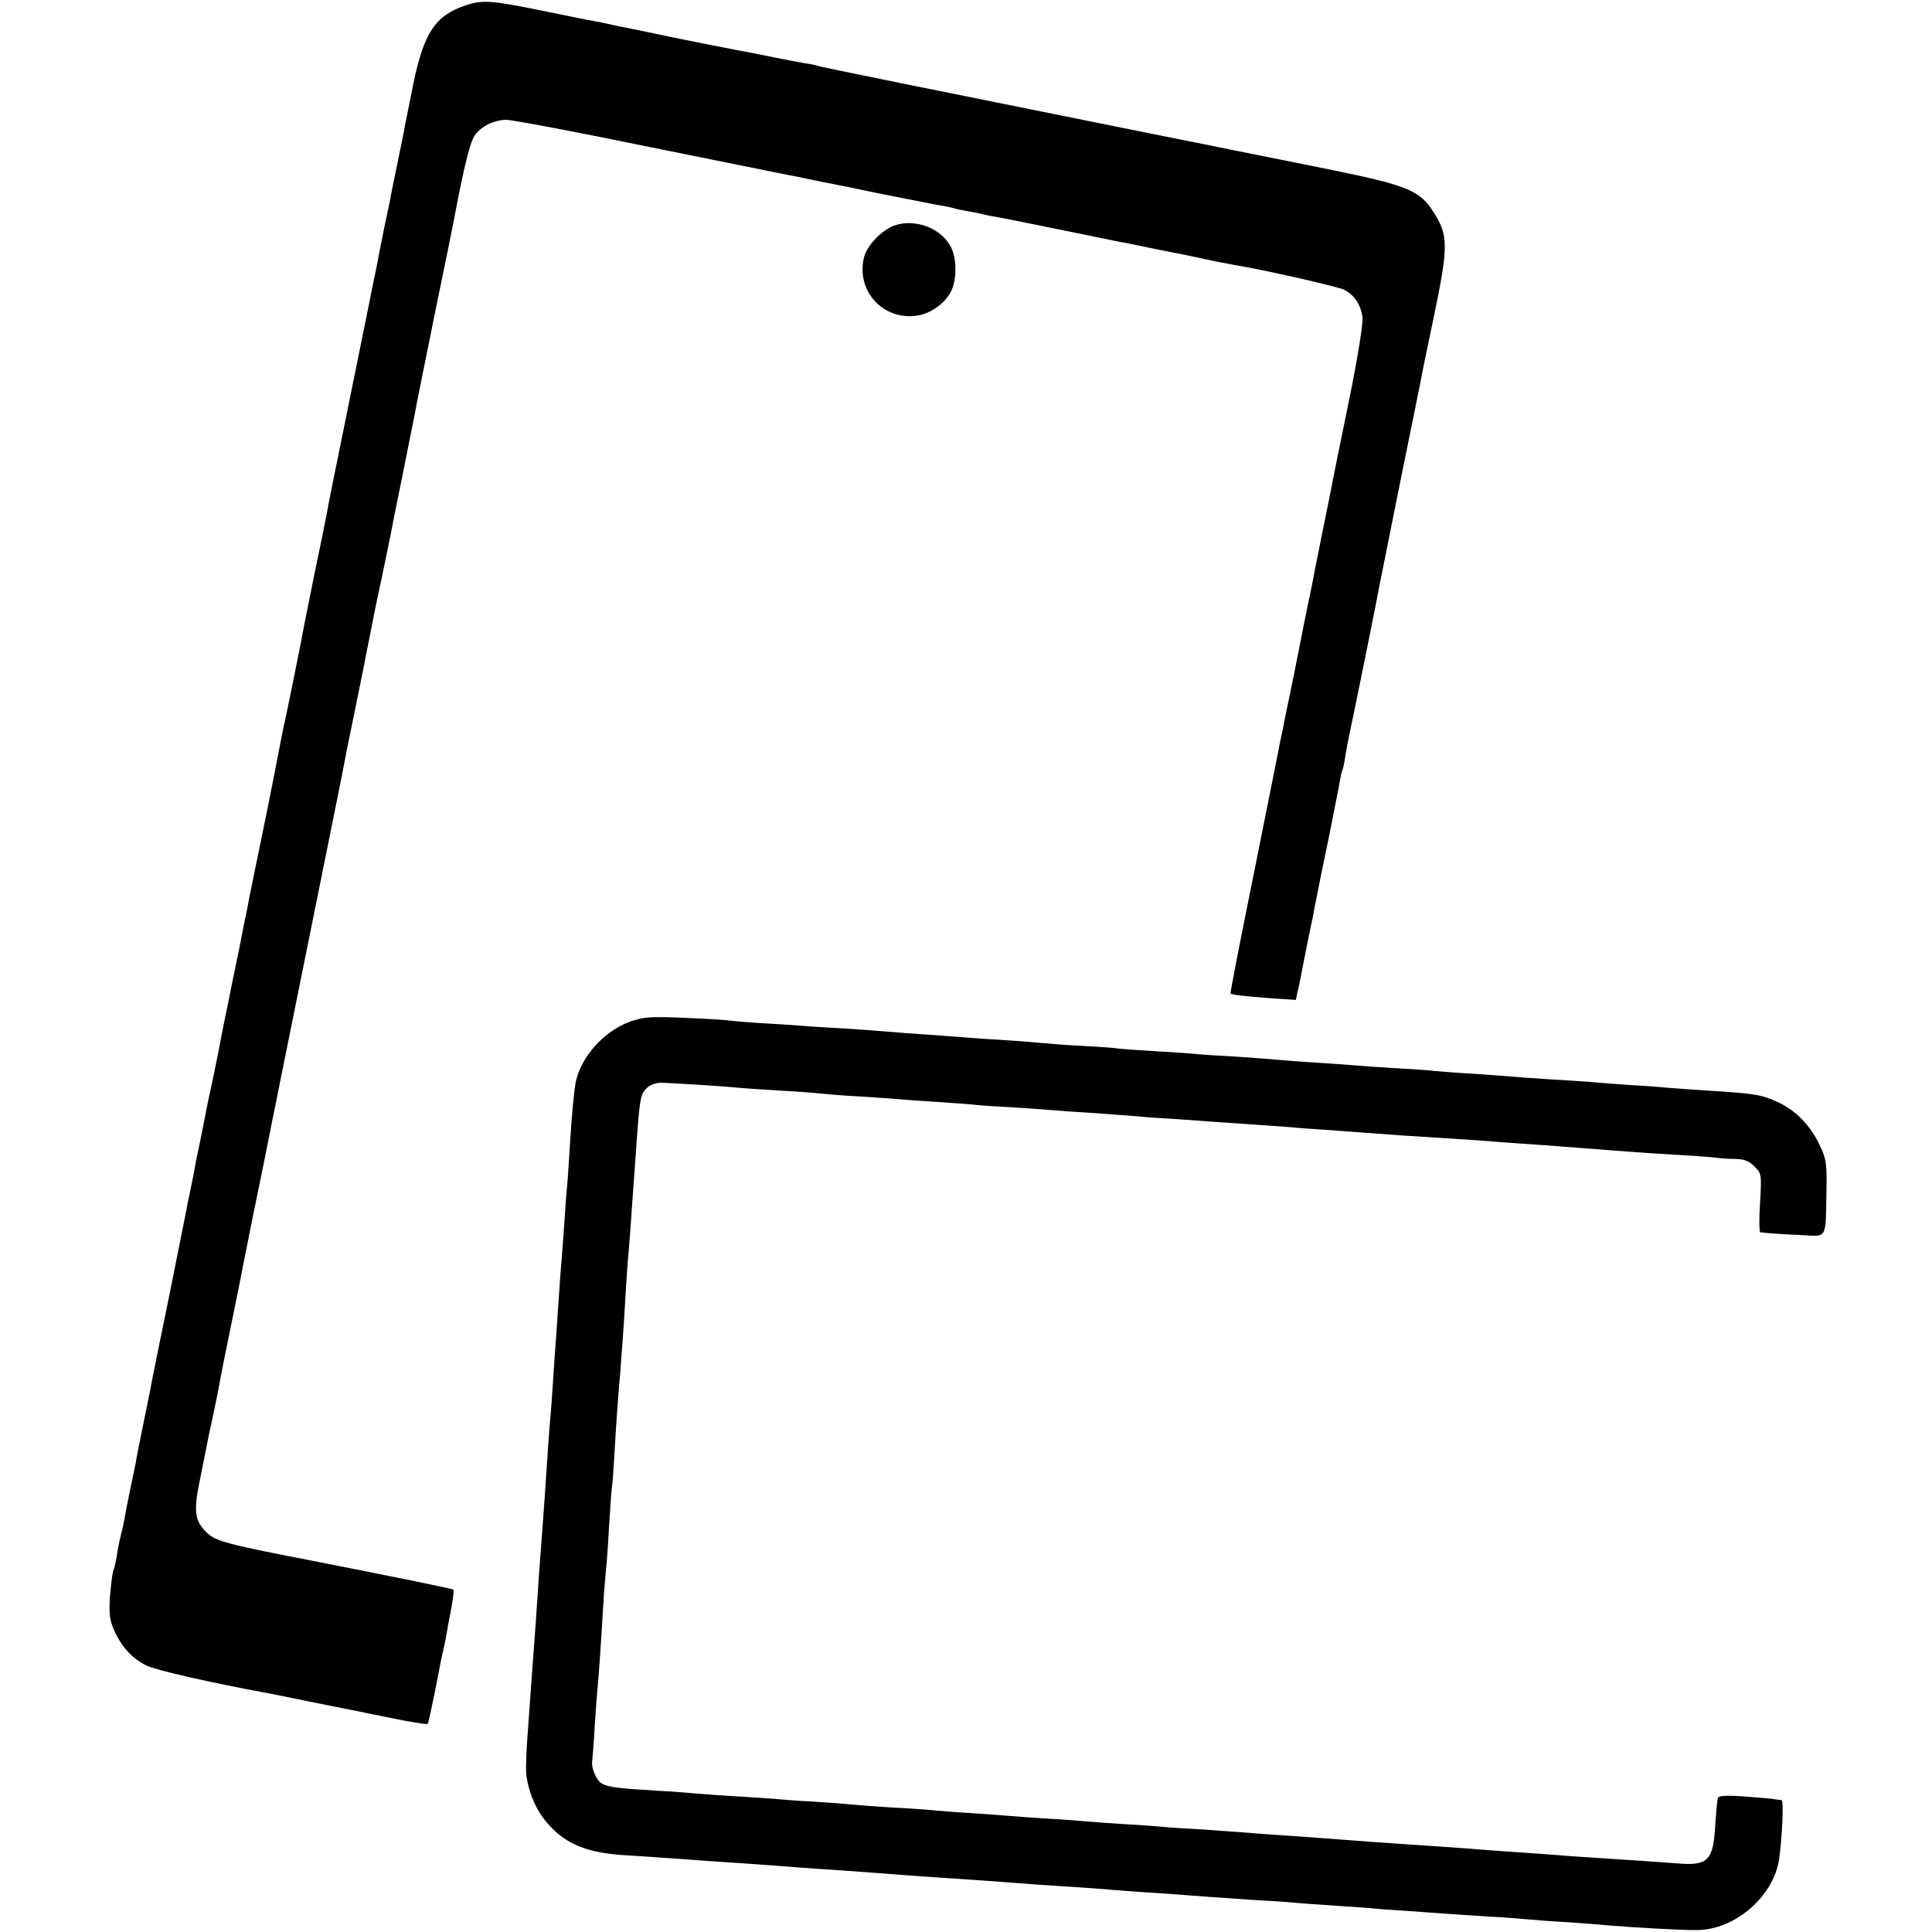
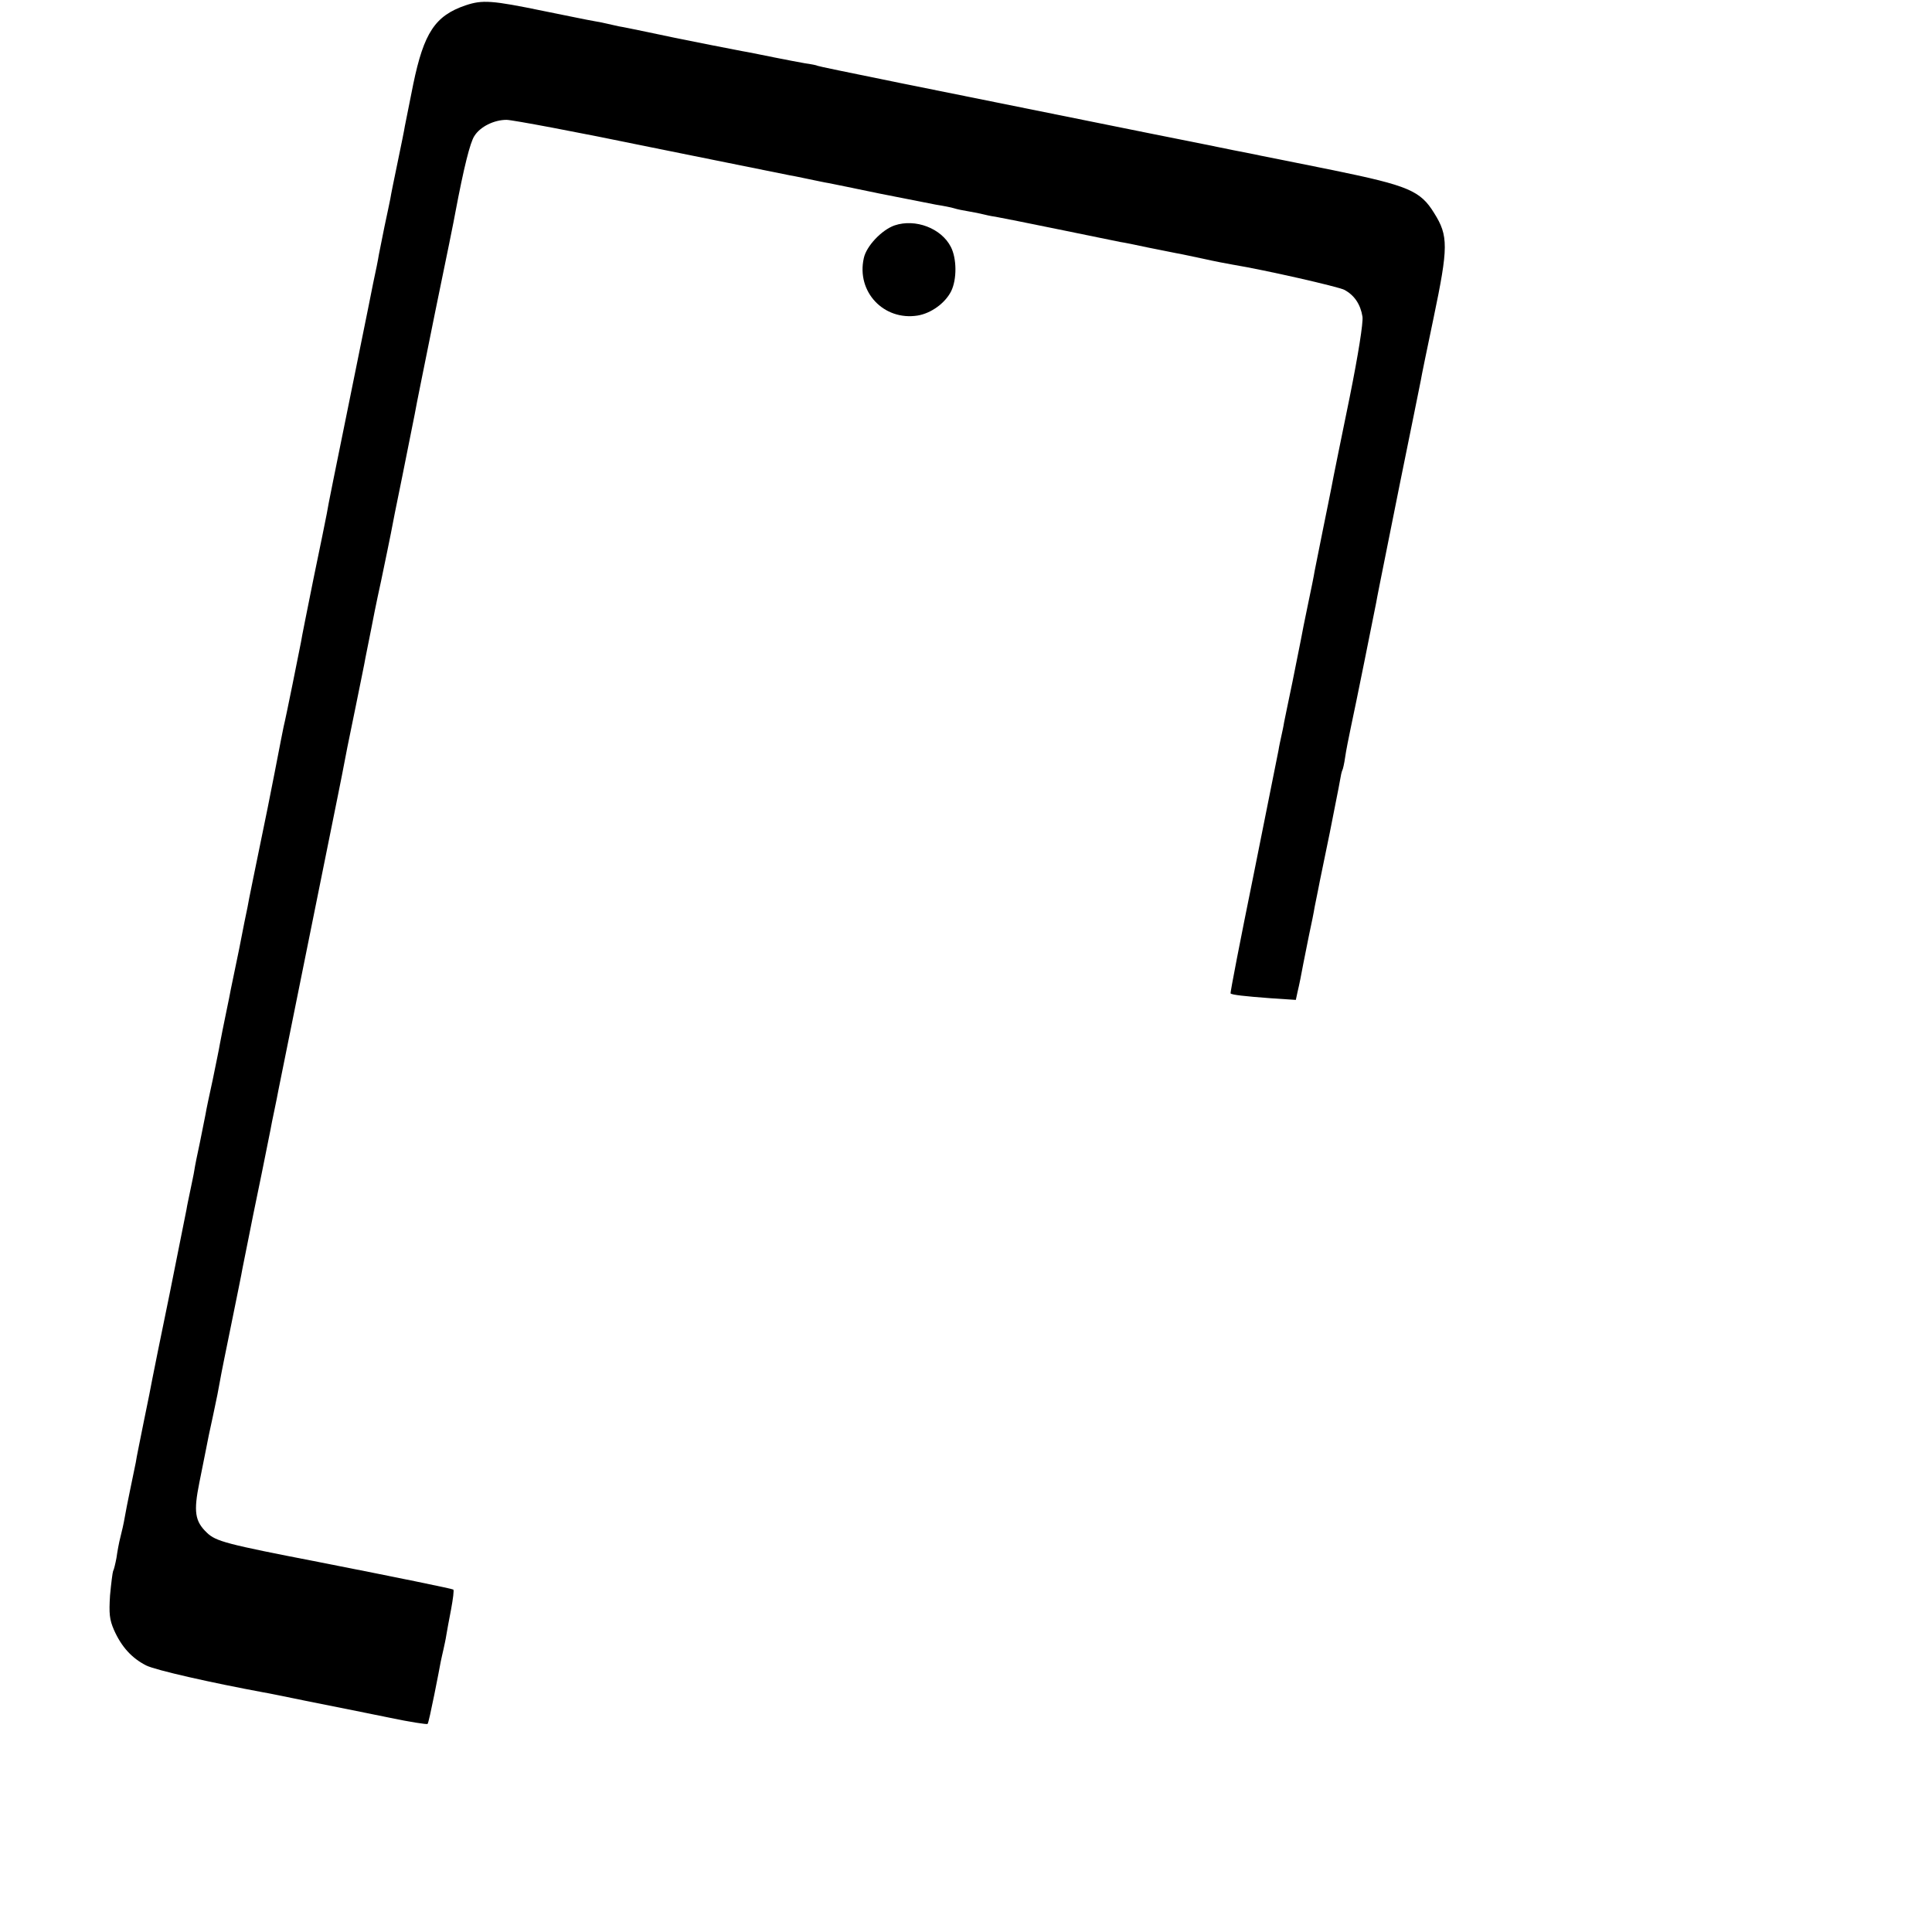
<svg xmlns="http://www.w3.org/2000/svg" version="1.0" width="690pt" height="690pt" viewBox="0 0 690 690" preserveAspectRatio="xMidYMid meet">
  <g transform="translate(0,690) scale(0.1,-0.1)" fill="#000000" stroke="none">
-     <path d="M1663 6881 c-109 -37 -149 -98 -187 -281 -14 -69 -27 -136 -30 -150 -2 -14 -14 -72 -26 -130 -12 -58 -24 -116 -26 -130 -3 -14 -12 -59 -21 -100 -8 -41 -17 -86 -20 -100 -2 -14 -11 -59 -20 -100 -8 -41 -17 -84 -19 -95 -2 -11 -35 -173 -73 -360 -38 -187 -72 -353 -74 -370 -3 -16 -24 -120 -47 -230 -22 -110 -43 -213 -45 -228 -6 -31 -54 -271 -62 -302 -2 -11 -6 -31 -9 -45 -5 -27 -41 -211 -48 -245 -46 -225 -69 -335 -72 -355 -3 -14 -17 -81 -30 -150 -14 -69 -28 -134 -30 -145 -2 -11 -8 -42 -14 -70 -13 -63 -19 -93 -25 -125 -2 -14 -14 -70 -25 -125 -12 -55 -24 -111 -26 -125 -3 -14 -12 -59 -20 -100 -9 -41 -18 -86 -20 -100 -2 -14 -9 -45 -14 -70 -5 -25 -12 -56 -14 -70 -3 -14 -30 -149 -60 -300 -31 -151 -59 -288 -62 -305 -3 -16 -16 -84 -30 -150 -13 -66 -27 -132 -29 -148 -3 -15 -12 -59 -20 -97 -8 -38 -17 -84 -20 -102 -3 -18 -10 -49 -15 -68 -5 -19 -11 -52 -14 -74 -4 -21 -9 -42 -12 -47 -2 -5 -7 -44 -11 -87 -4 -65 -2 -86 14 -123 27 -61 64 -101 115 -127 34 -17 234 -62 418 -96 14 -2 81 -16 150 -30 69 -14 136 -27 150 -30 14 -3 83 -17 153 -31 71 -15 131 -24 134 -22 3 3 13 50 24 104 11 54 21 107 23 118 2 11 7 31 10 45 3 14 8 36 10 50 2 14 10 55 17 92 7 38 11 69 8 71 -4 3 -194 42 -484 99 -325 63 -364 73 -396 104 -43 41 -48 75 -27 179 10 50 21 104 24 120 3 17 14 71 25 120 11 50 22 106 25 125 3 19 22 112 41 205 19 94 37 181 39 195 11 53 33 166 38 190 6 27 56 273 62 305 2 11 8 43 14 70 6 28 12 59 14 70 6 29 207 1026 212 1050 2 11 9 45 15 75 17 90 19 99 50 250 16 80 32 156 34 170 3 14 7 36 10 50 3 14 8 39 11 55 3 17 18 93 35 170 16 77 32 154 35 170 3 17 21 109 41 205 19 96 39 195 44 220 4 25 38 191 74 370 37 179 69 336 71 350 31 164 53 251 68 274 21 34 71 58 115 58 20 0 250 -43 511 -97 261 -53 486 -98 500 -101 14 -2 45 -9 70 -14 25 -5 56 -12 70 -14 14 -3 95 -19 180 -37 85 -17 177 -35 203 -40 26 -4 56 -10 65 -13 9 -3 33 -8 52 -11 19 -3 42 -8 50 -10 8 -2 29 -7 45 -9 17 -3 118 -23 225 -45 107 -22 206 -42 220 -45 14 -2 59 -11 100 -20 41 -8 86 -17 100 -20 14 -2 58 -12 97 -20 40 -9 87 -18 105 -21 120 -20 374 -78 399 -90 36 -19 58 -52 65 -96 3 -21 -15 -135 -46 -289 -29 -140 -54 -266 -57 -280 -6 -34 -34 -170 -39 -195 -2 -11 -6 -31 -9 -45 -3 -14 -7 -36 -10 -50 -3 -14 -7 -36 -10 -50 -2 -14 -13 -68 -24 -120 -11 -52 -22 -108 -25 -125 -3 -16 -17 -84 -30 -150 -14 -66 -27 -131 -30 -145 -2 -14 -7 -36 -10 -50 -3 -14 -8 -36 -10 -50 -3 -14 -43 -214 -89 -445 -47 -231 -84 -421 -82 -423 5 -5 49 -10 142 -17 l91 -6 6 28 c7 29 13 60 21 103 3 14 12 59 20 100 9 41 18 86 20 100 11 52 15 76 19 95 2 11 18 88 35 170 16 83 33 165 36 184 3 19 7 37 9 40 2 3 7 24 10 46 3 22 13 72 21 110 16 73 81 397 90 443 6 33 0 3 84 422 39 190 72 356 75 370 2 14 23 115 46 225 53 253 53 293 2 374 -49 80 -92 98 -360 153 -130 26 -247 50 -259 52 -13 3 -58 12 -100 20 -43 9 -89 18 -103 21 -14 3 -59 12 -100 20 -41 8 -84 17 -95 19 -800 161 -1181 238 -1185 241 -3 2 -23 6 -45 9 -22 4 -71 13 -110 21 -38 8 -81 16 -95 19 -14 2 -72 14 -130 25 -145 29 -136 27 -225 46 -44 9 -91 19 -105 21 -14 3 -32 7 -40 9 -8 2 -31 7 -50 10 -19 3 -100 20 -180 36 -184 38 -217 40 -277 20z" />
+     <path d="M1663 6881 c-109 -37 -149 -98 -187 -281 -14 -69 -27 -136 -30 -150 -2 -14 -14 -72 -26 -130 -12 -58 -24 -116 -26 -130 -3 -14 -12 -59 -21 -100 -8 -41 -17 -86 -20 -100 -2 -14 -11 -59 -20 -100 -8 -41 -17 -84 -19 -95 -2 -11 -35 -173 -73 -360 -38 -187 -72 -353 -74 -370 -3 -16 -24 -120 -47 -230 -22 -110 -43 -213 -45 -228 -6 -31 -54 -271 -62 -302 -2 -11 -6 -31 -9 -45 -5 -27 -41 -211 -48 -245 -46 -225 -69 -335 -72 -355 -3 -14 -17 -81 -30 -150 -14 -69 -28 -134 -30 -145 -2 -11 -8 -42 -14 -70 -13 -63 -19 -93 -25 -125 -2 -14 -14 -70 -25 -125 -12 -55 -24 -111 -26 -125 -3 -14 -12 -59 -20 -100 -9 -41 -18 -86 -20 -100 -2 -14 -9 -45 -14 -70 -5 -25 -12 -56 -14 -70 -3 -14 -30 -149 -60 -300 -31 -151 -59 -288 -62 -305 -3 -16 -16 -84 -30 -150 -13 -66 -27 -132 -29 -148 -3 -15 -12 -59 -20 -97 -8 -38 -17 -84 -20 -102 -3 -18 -10 -49 -15 -68 -5 -19 -11 -52 -14 -74 -4 -21 -9 -42 -12 -47 -2 -5 -7 -44 -11 -87 -4 -65 -2 -86 14 -123 27 -61 64 -101 115 -127 34 -17 234 -62 418 -96 14 -2 81 -16 150 -30 69 -14 136 -27 150 -30 14 -3 83 -17 153 -31 71 -15 131 -24 134 -22 3 3 13 50 24 104 11 54 21 107 23 118 2 11 7 31 10 45 3 14 8 36 10 50 2 14 10 55 17 92 7 38 11 69 8 71 -4 3 -194 42 -484 99 -325 63 -364 73 -396 104 -43 41 -48 75 -27 179 10 50 21 104 24 120 3 17 14 71 25 120 11 50 22 106 25 125 3 19 22 112 41 205 19 94 37 181 39 195 11 53 33 166 38 190 6 27 56 273 62 305 2 11 8 43 14 70 6 28 12 59 14 70 6 29 207 1026 212 1050 2 11 9 45 15 75 17 90 19 99 50 250 16 80 32 156 34 170 3 14 7 36 10 50 3 14 8 39 11 55 3 17 18 93 35 170 16 77 32 154 35 170 3 17 21 109 41 205 19 96 39 195 44 220 4 25 38 191 74 370 37 179 69 336 71 350 31 164 53 251 68 274 21 34 71 58 115 58 20 0 250 -43 511 -97 261 -53 486 -98 500 -101 14 -2 45 -9 70 -14 25 -5 56 -12 70 -14 14 -3 95 -19 180 -37 85 -17 177 -35 203 -40 26 -4 56 -10 65 -13 9 -3 33 -8 52 -11 19 -3 42 -8 50 -10 8 -2 29 -7 45 -9 17 -3 118 -23 225 -45 107 -22 206 -42 220 -45 14 -2 59 -11 100 -20 41 -8 86 -17 100 -20 14 -2 58 -12 97 -20 40 -9 87 -18 105 -21 120 -20 374 -78 399 -90 36 -19 58 -52 65 -96 3 -21 -15 -135 -46 -289 -29 -140 -54 -266 -57 -280 -6 -34 -34 -170 -39 -195 -2 -11 -6 -31 -9 -45 -3 -14 -7 -36 -10 -50 -3 -14 -7 -36 -10 -50 -2 -14 -13 -68 -24 -120 -11 -52 -22 -108 -25 -125 -3 -16 -17 -84 -30 -150 -14 -66 -27 -131 -30 -145 -2 -14 -7 -36 -10 -50 -3 -14 -8 -36 -10 -50 -3 -14 -43 -214 -89 -445 -47 -231 -84 -421 -82 -423 5 -5 49 -10 142 -17 l91 -6 6 28 c7 29 13 60 21 103 3 14 12 59 20 100 9 41 18 86 20 100 11 52 15 76 19 95 2 11 18 88 35 170 16 83 33 165 36 184 3 19 7 37 9 40 2 3 7 24 10 46 3 22 13 72 21 110 16 73 81 397 90 443 6 33 0 3 84 422 39 190 72 356 75 370 2 14 23 115 46 225 53 253 53 293 2 374 -49 80 -92 98 -360 153 -130 26 -247 50 -259 52 -13 3 -58 12 -100 20 -43 9 -89 18 -103 21 -14 3 -59 12 -100 20 -41 8 -84 17 -95 19 -800 161 -1181 238 -1185 241 -3 2 -23 6 -45 9 -22 4 -71 13 -110 21 -38 8 -81 16 -95 19 -14 2 -72 14 -130 25 -145 29 -136 27 -225 46 -44 9 -91 19 -105 21 -14 3 -32 7 -40 9 -8 2 -31 7 -50 10 -19 3 -100 20 -180 36 -184 38 -217 40 -277 20" />
    <path d="M3195 6095 c-46 -16 -101 -74 -110 -117 -27 -120 71 -224 192 -205 49 8 99 45 120 87 21 43 20 117 -1 158 -34 67 -127 102 -201 77z" />
-     <path d="M2252 3252 c-95 -34 -177 -126 -196 -217 -6 -35 -13 -102 -21 -230 -3 -49 -7 -115 -10 -145 -3 -30 -7 -91 -10 -135 -3 -44 -8 -105 -10 -135 -3 -30 -7 -91 -10 -135 -3 -44 -7 -109 -10 -145 -3 -36 -7 -101 -10 -145 -3 -44 -7 -105 -10 -135 -3 -30 -7 -91 -10 -135 -7 -109 -14 -207 -20 -285 -3 -36 -7 -96 -10 -135 -10 -147 -15 -222 -20 -285 -5 -66 -9 -120 -21 -290 -4 -52 -6 -109 -5 -127 3 -55 28 -122 62 -167 66 -86 143 -121 280 -131 46 -3 113 -7 149 -10 36 -2 99 -7 140 -10 92 -6 193 -13 285 -20 39 -3 99 -8 135 -10 36 -2 101 -7 145 -10 152 -12 190 -14 270 -20 96 -6 223 -15 285 -20 25 -2 88 -7 140 -10 52 -3 120 -8 150 -10 30 -3 87 -7 125 -10 79 -5 206 -14 280 -20 28 -2 93 -6 145 -10 52 -3 120 -7 150 -10 30 -3 91 -7 135 -10 44 -3 103 -7 130 -9 28 -3 93 -8 145 -11 52 -4 115 -8 140 -10 25 -2 92 -6 150 -10 58 -3 121 -8 140 -10 19 -2 82 -7 140 -10 58 -4 121 -9 140 -11 81 -7 269 -18 321 -17 136 1 273 120 293 253 11 79 17 210 9 211 -4 0 -15 2 -23 3 -8 2 -57 6 -108 10 -70 5 -94 3 -97 -6 -2 -7 -6 -50 -9 -95 -7 -128 -26 -147 -134 -138 -67 5 -135 10 -292 20 -47 3 -110 7 -140 10 -30 2 -93 7 -140 10 -47 3 -110 8 -140 10 -30 3 -91 7 -135 10 -167 11 -358 25 -420 30 -27 2 -90 7 -140 10 -49 3 -110 8 -135 10 -25 2 -92 7 -150 11 -58 3 -121 7 -140 9 -19 2 -82 7 -140 10 -58 4 -121 8 -140 10 -19 2 -82 7 -140 10 -58 4 -121 8 -140 10 -19 2 -80 6 -135 10 -55 3 -116 8 -135 10 -19 2 -87 7 -150 10 -63 4 -128 9 -145 11 -16 2 -77 6 -135 10 -58 3 -121 8 -140 10 -19 1 -82 6 -140 9 -58 4 -121 8 -140 10 -19 2 -82 7 -140 10 -130 8 -167 12 -190 25 -19 10 -39 55 -35 80 1 8 6 65 9 125 4 61 9 126 11 145 3 32 9 108 20 295 2 39 7 90 9 115 3 25 8 95 11 155 4 61 8 124 10 140 3 17 7 75 10 130 6 108 13 201 20 280 5 62 14 182 20 295 3 47 7 108 10 135 2 28 7 88 10 135 3 47 8 110 10 140 2 30 7 93 10 140 10 134 13 153 34 173 10 11 32 19 47 20 31 0 226 -12 284 -18 19 -2 85 -6 145 -10 61 -3 124 -8 140 -10 17 -2 75 -7 130 -10 55 -3 116 -8 135 -9 19 -2 87 -7 150 -11 63 -4 129 -9 145 -11 17 -2 77 -6 135 -9 58 -4 121 -8 140 -10 19 -2 78 -6 130 -9 52 -4 120 -9 150 -11 30 -3 91 -8 135 -10 44 -3 107 -7 140 -10 33 -2 98 -7 145 -10 47 -3 110 -8 140 -10 30 -3 84 -7 120 -9 69 -5 218 -16 285 -21 22 -1 92 -6 155 -10 63 -4 131 -8 150 -10 19 -2 73 -6 120 -9 118 -8 201 -15 295 -22 103 -8 125 -10 275 -19 69 -4 132 -9 140 -11 8 -1 34 -3 58 -3 32 -1 49 -7 68 -27 25 -25 26 -27 20 -130 -4 -57 -3 -105 1 -105 22 -3 76 -7 147 -10 93 -5 86 -17 89 151 2 105 0 120 -24 170 -33 71 -87 126 -152 155 -56 26 -85 30 -247 40 -58 4 -121 8 -140 10 -19 2 -82 7 -140 10 -58 4 -121 9 -140 11 -19 1 -82 6 -140 9 -58 4 -121 8 -140 10 -19 2 -80 6 -135 10 -55 3 -118 8 -140 10 -22 3 -85 7 -140 10 -55 3 -120 8 -145 10 -25 2 -88 7 -140 10 -52 3 -113 8 -135 10 -22 2 -87 7 -145 11 -58 3 -121 7 -140 9 -19 2 -84 7 -145 10 -60 4 -123 8 -140 10 -16 3 -77 7 -135 10 -58 3 -121 8 -140 10 -19 2 -78 7 -130 10 -52 3 -117 8 -145 10 -27 2 -88 7 -135 10 -47 3 -112 8 -145 11 -33 3 -94 7 -135 10 -41 2 -102 6 -135 8 -33 3 -105 8 -160 11 -55 3 -113 8 -130 10 -16 3 -91 7 -165 10 -116 5 -142 3 -188 -13z" />
  </g>
</svg>